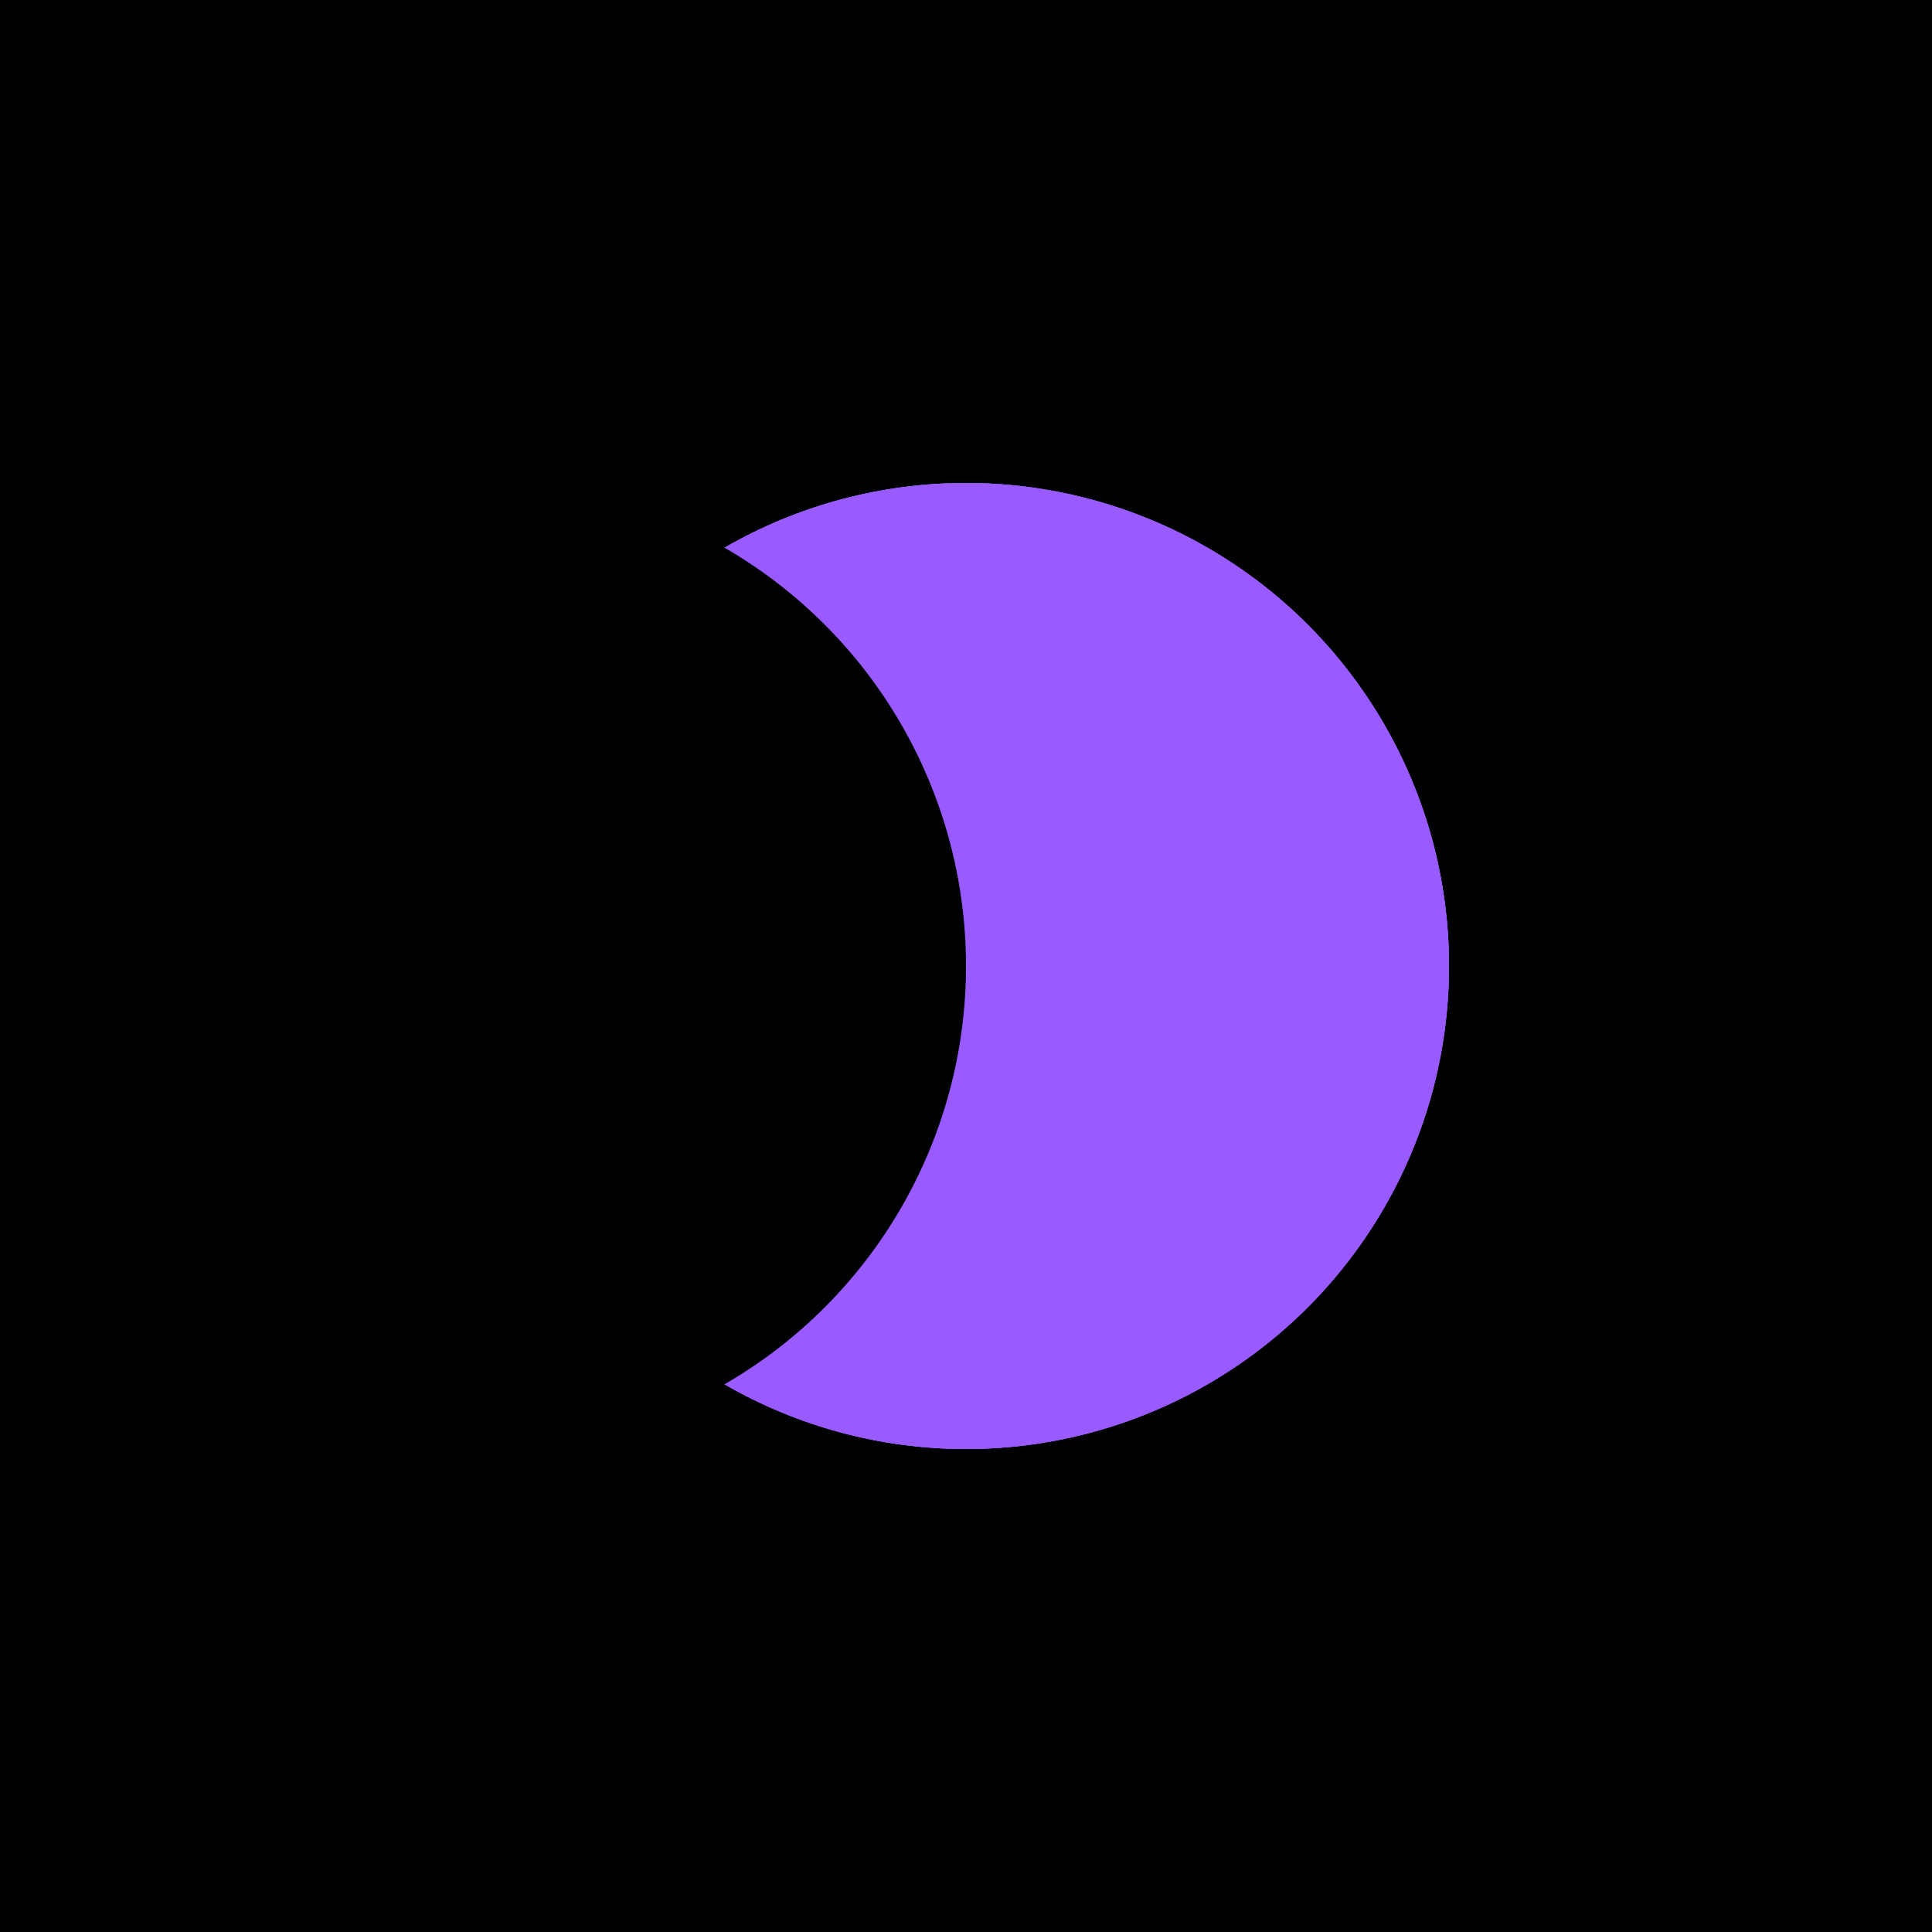
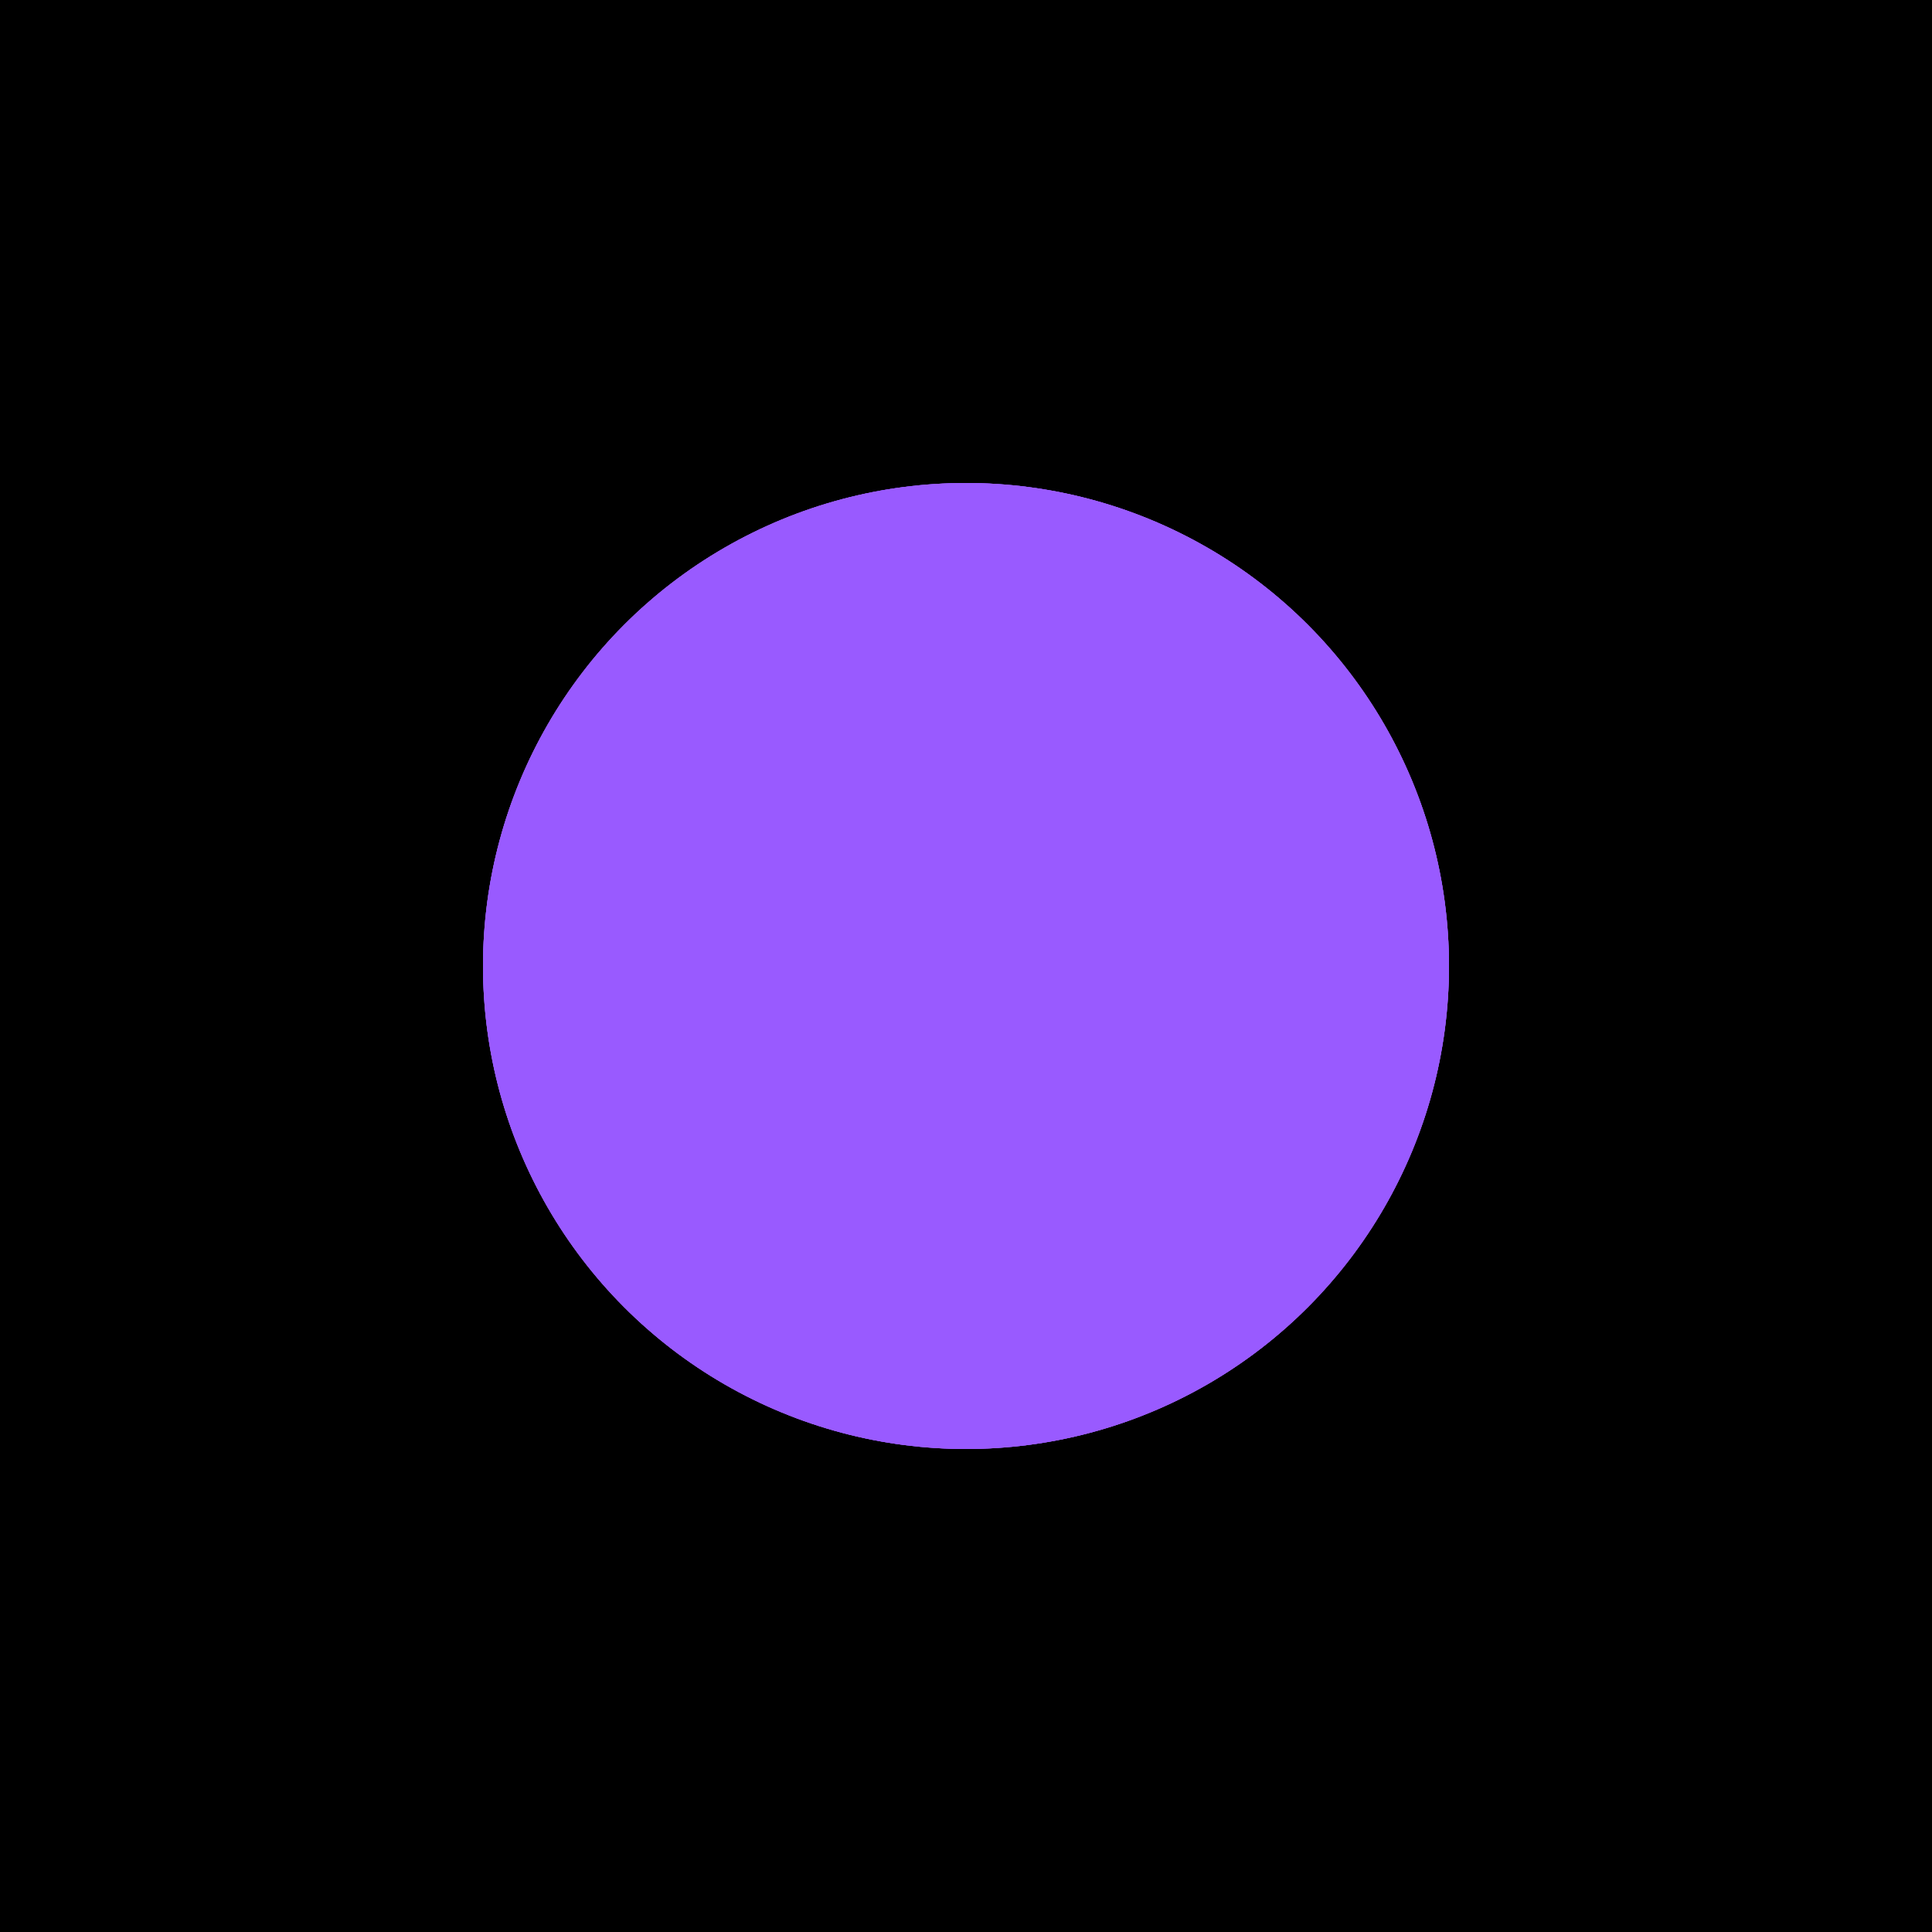
<svg xmlns="http://www.w3.org/2000/svg" width="600" height="600" viewBox="0 0 600 600">
  <defs>
    <filter id="1" x="-0.1" y="-0.1" width="2" height="2">
      <feGaussianBlur stdDeviation="1" />
    </filter>
    <filter id="2" x="-0.1" y="-0.1" width="2" height="2">
      <feGaussianBlur stdDeviation="10" />
    </filter>
    <filter id="3" x="-0.2" y="-0.2" width="3" height="3">
      <feGaussianBlur stdDeviation="21" />
    </filter>
    <filter id="4" x="0" y="0" width="2" height="2">
      <feGaussianBlur stdDeviation="91" />
    </filter>
    <filter id="5" x="-100" y="-100" width="300" height="300">
      <feGaussianBlur stdDeviation="7" />
    </filter>
    <filter id="6" x="-100" y="-100" width="300" height="300">
      <feGaussianBlur stdDeviation="21" />
    </filter>
    <filter id="7" x="-100" y="-100" width="300" height="300">
      <feGaussianBlur stdDeviation="6" />
    </filter>
    <filter id="9" x="0" y="0" width="1" height="1">
      <feTurbulence type="fractalNoise" baseFrequency="0.04" numOctaves="2" />
      <feComposite operator="in" in2="SourceGraphic" />
    </filter>
    <filter id="10" x="0" y="0" width="1" height="1">
      <feTurbulence type="turbulence" baseFrequency="0.04" numOctaves="2" />
      <feComposite operator="in" in2="SourceGraphic" />
    </filter>
    <filter id="11">
      <feMorphology operator="dilate" radius="2" result="r1" />
      <feFlood flood-color="#995aff" flood-opacity="1" />
      <feComposite operator="in" in2="r1" />
      <feComposite in2="SourceAlpha" result="c1" />
      <feTurbulence type="fractalNoise" baseFrequency="0.01 0" numOctaves="2" seed="0" />
      <feDisplacementMap in="c1" scale="17" xChannelSelector="A" yChannelSelector="A" />
    </filter>
    <filter id="12">
      <feMorphology operator="dilate" radius="2" result="r1" />
      <feFlood flood-color="#000000" flood-opacity="1" />
      <feComposite operator="in" in2="r1" />
      <feComposite in2="SourceAlpha" result="c1" />
      <feTurbulence type="fractalNoise" baseFrequency="0.01 0" numOctaves="2" seed="0" />
      <feDisplacementMap in="c1" scale="17" xChannelSelector="A" yChannelSelector="A" />
    </filter>
    <filter id="14">
      <feFlood height="5" width="5" />
      <feComposite width="18" height="18" />
      <feTile in="BackgroundImage" result="a" />
      <feComposite operator="in" in="SourceGraphic" in2="a" />
      <feMorphology operator="dilate" radius="5" />
    </filter>
    <filter id="15">
      <feTurbulence type="fractalNoise" baseFrequency="0.1" numOctaves="5" result="1" />
      <feDiffuseLighting in="1" lighting-color="#995aff" surfaceScale="3">
        <feDistantLight azimuth="45" elevation="60" />
      </feDiffuseLighting>
      <feComposite operator="in" in2="SourceGraphic" />
    </filter>
  </defs>
  <radialGradient id="r1" gradientUnits="userSpaceOnUse" cx="150" cy="300" r="0" spreadMethod="pad">
    <stop style="stop-color:#995aff;stop-opacity:0" offset="0" />
    <stop style="stop-color:#995aff;stop-opacity:0" offset="0.89" />
    <stop style="stop-color:#995aff;stop-opacity:0.99" offset="0.9" />
    <stop style="stop-color:#995aff;stop-opacity:0" offset="1" />
  </radialGradient>
  <radialGradient id="r2" gradientUnits="userSpaceOnUse" cx="230" cy="300" r="0" spreadMethod="pad">
    <stop style="stop-color:#995aff;stop-opacity:0" offset="0" />
    <stop style="stop-color:#995aff;stop-opacity:0" offset="0.89" />
    <stop style="stop-color:#995aff;stop-opacity:0.99" offset="0.9" />
    <stop style="stop-color:#995aff;stop-opacity:0" offset="1" />
  </radialGradient>
  <radialGradient id="r3" cx="0.3" cy="0.3" r="0.4" fx="0.5" fy="0.5" spreadMethod="reflect">
    <stop style="stop-color:#000000;stop-opacity:1" offset="0" />
    <stop style="stop-color:#995aff;stop-opacity:1" offset="1" />
  </radialGradient>
  <linearGradient id="l1" x="0" y="0" width="1" height="1">
    <stop style="stop-color:#995aff;stop-opacity:1" offset="0" />
    <stop style="stop-color:#000000;stop-opacity:1" offset="1" />
  </linearGradient>
  <rect x="0" y="0" height="600" width="600" />
  <g transform="translate(300, 300)" filter="">
    <ellipse cx="0" cy="0" rx="150" ry="150" fill="#995aff" filter="url(#1)" opacity="1" />
    <ellipse cx="0" cy="0" rx="150" ry="150" fill="#995aff" filter="url(#2)" opacity="1" />
    <ellipse cx="0" cy="0" rx="150" ry="150" fill="#995aff" filter="url(#3)" opacity="1" />
  </g>
-   <circle filter="" cx="150" cy="300" r="150" />
  <g filter="">
    <ellipse cx="150" cy="300" rx="0" ry="0" fill="url(#r1)" filter="" opacity="0.25" />
    <ellipse cx="225" cy="300" rx="0" ry="0" fill="url(#r2)" filter="" opacity="0.25" />
    <ellipse cx="110" cy="300" rx="0" ry="0" fill="#995aff" filter="" opacity="0.15" />
    <ellipse cx="278" cy="300" rx="0" ry="0" fill="#995aff" filter="" opacity="0.1" />
  </g>
  <g filter="">
    <ellipse cx="150" cy="300" rx="0" ry="0" fill="#995aff" filter="url(#5)" opacity="1" />
-     <ellipse cx="150" cy="300" rx="0" ry="0" fill="#995aff" filter="url(#6)" opacity="1" />
-     <ellipse cx="150" cy="300" rx="0" ry="0" fill="#995aff" filter="url(#7)" opacity="1" />
  </g>
</svg>